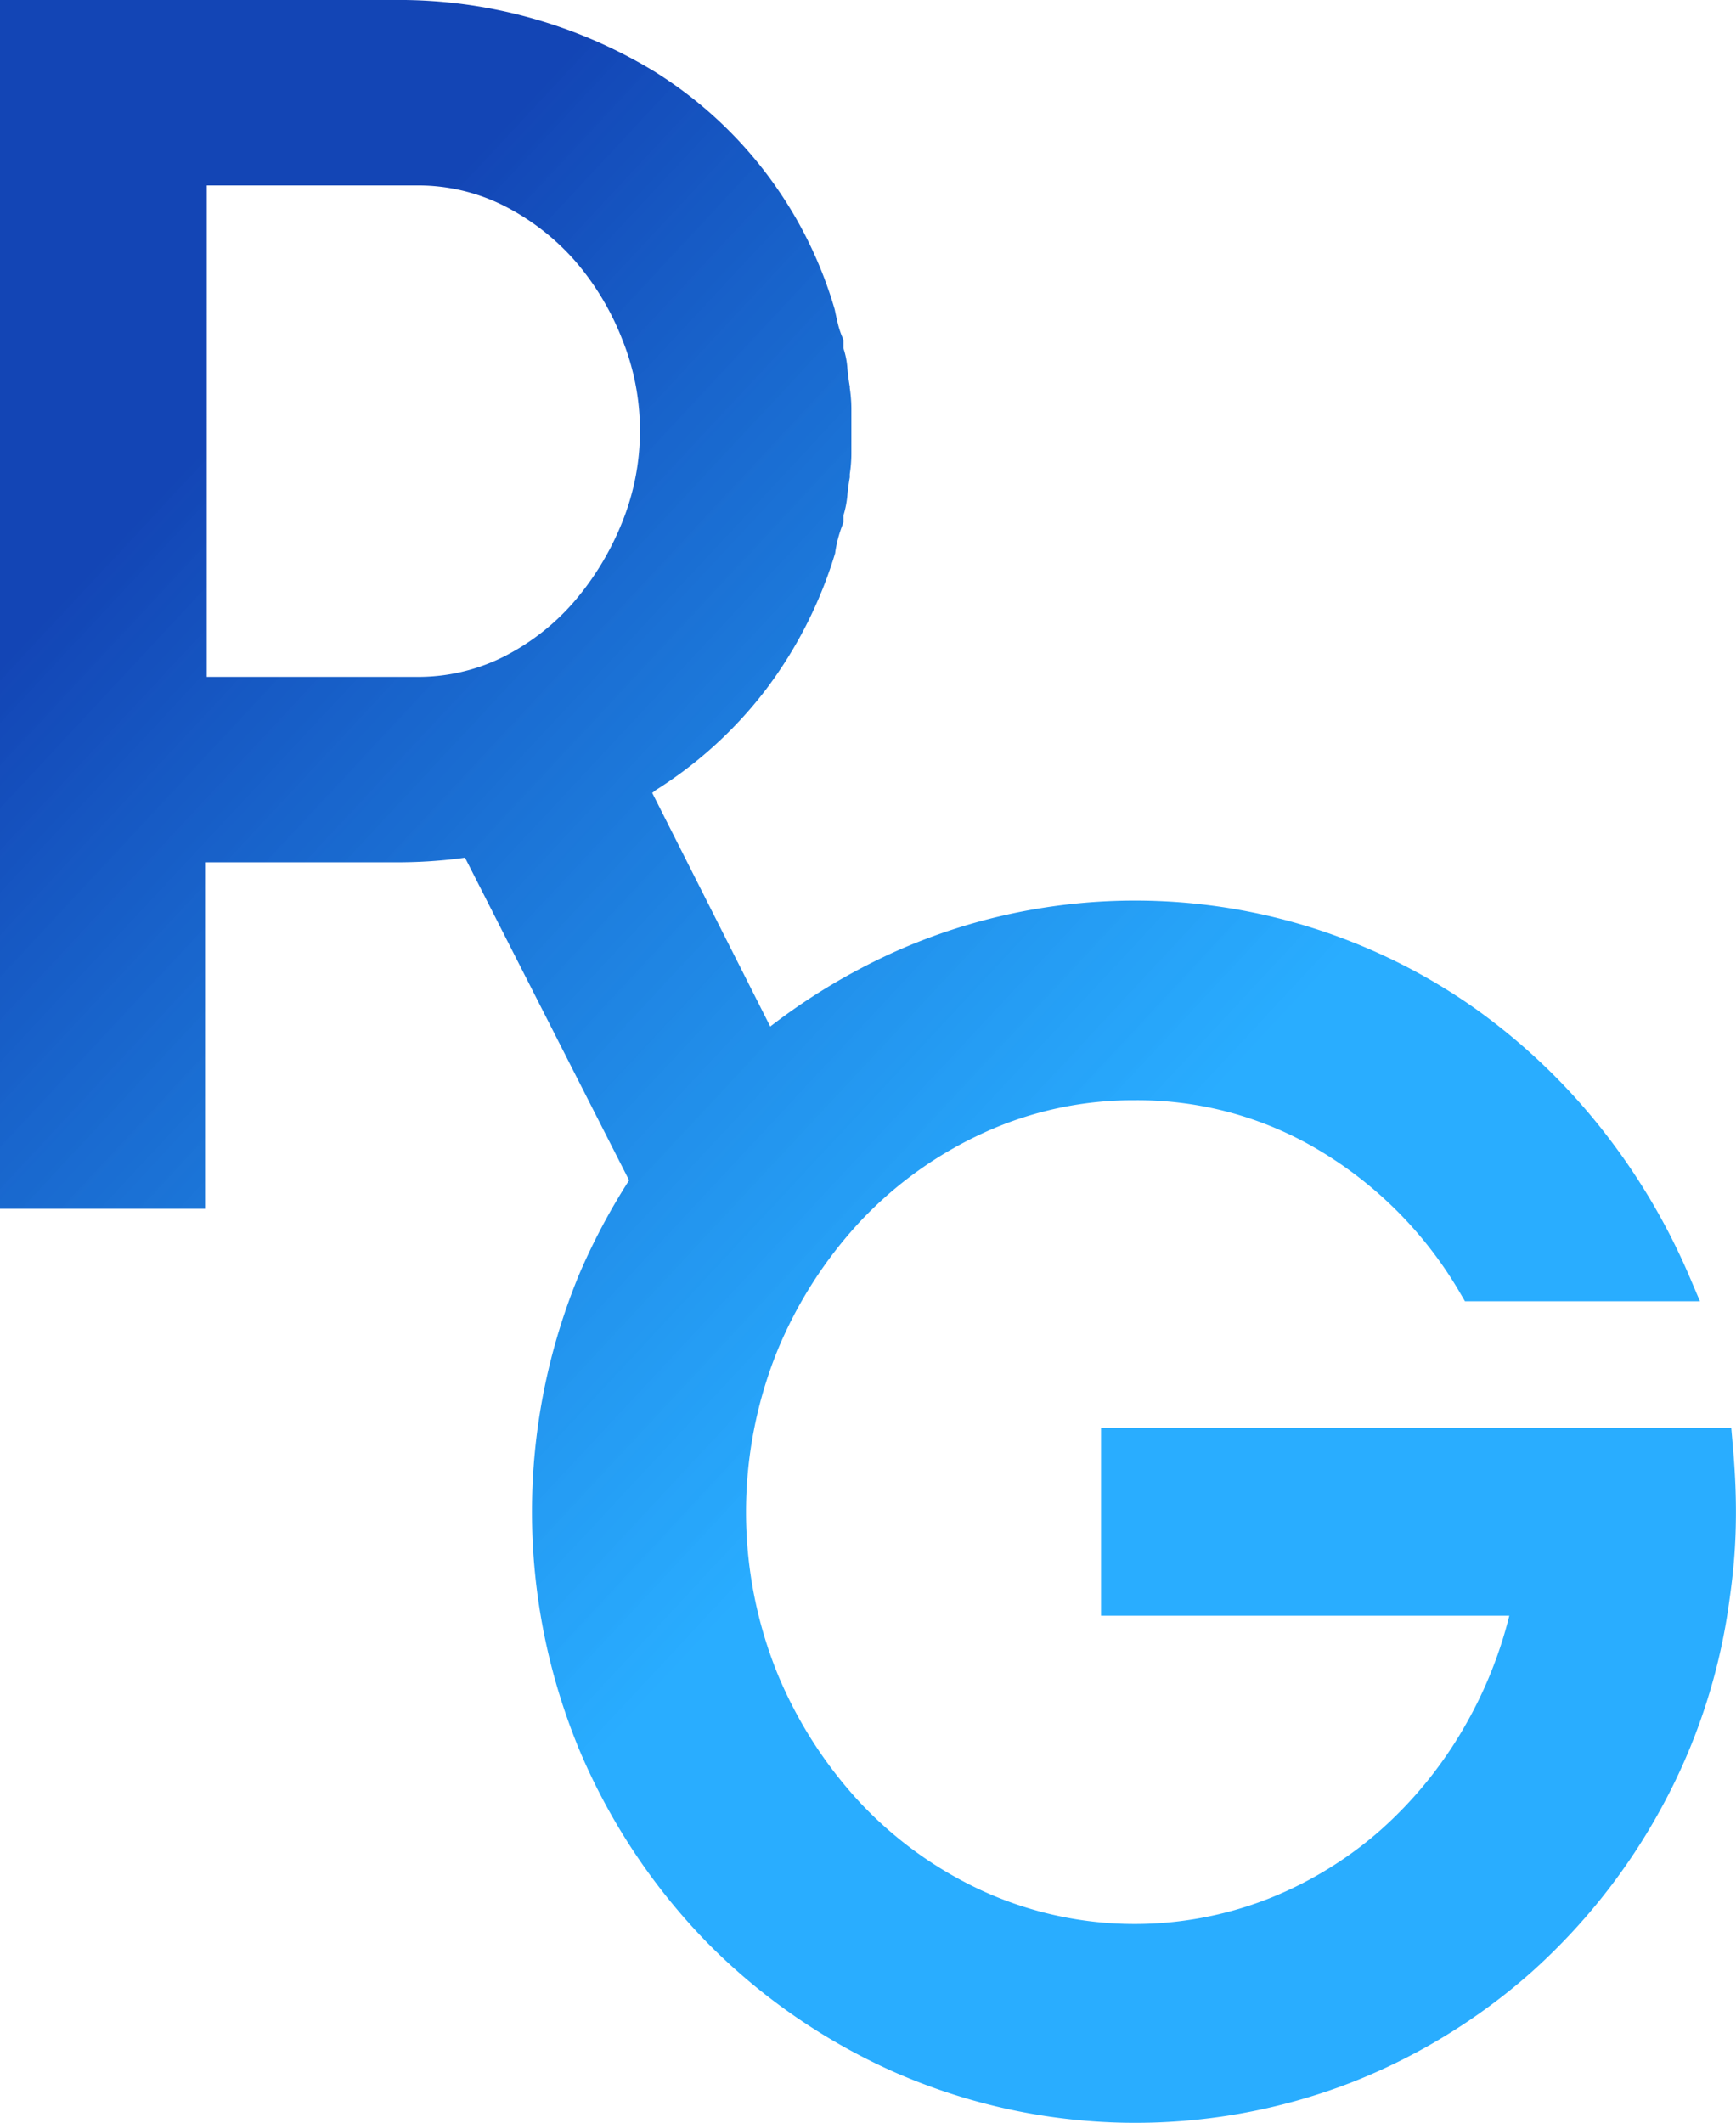
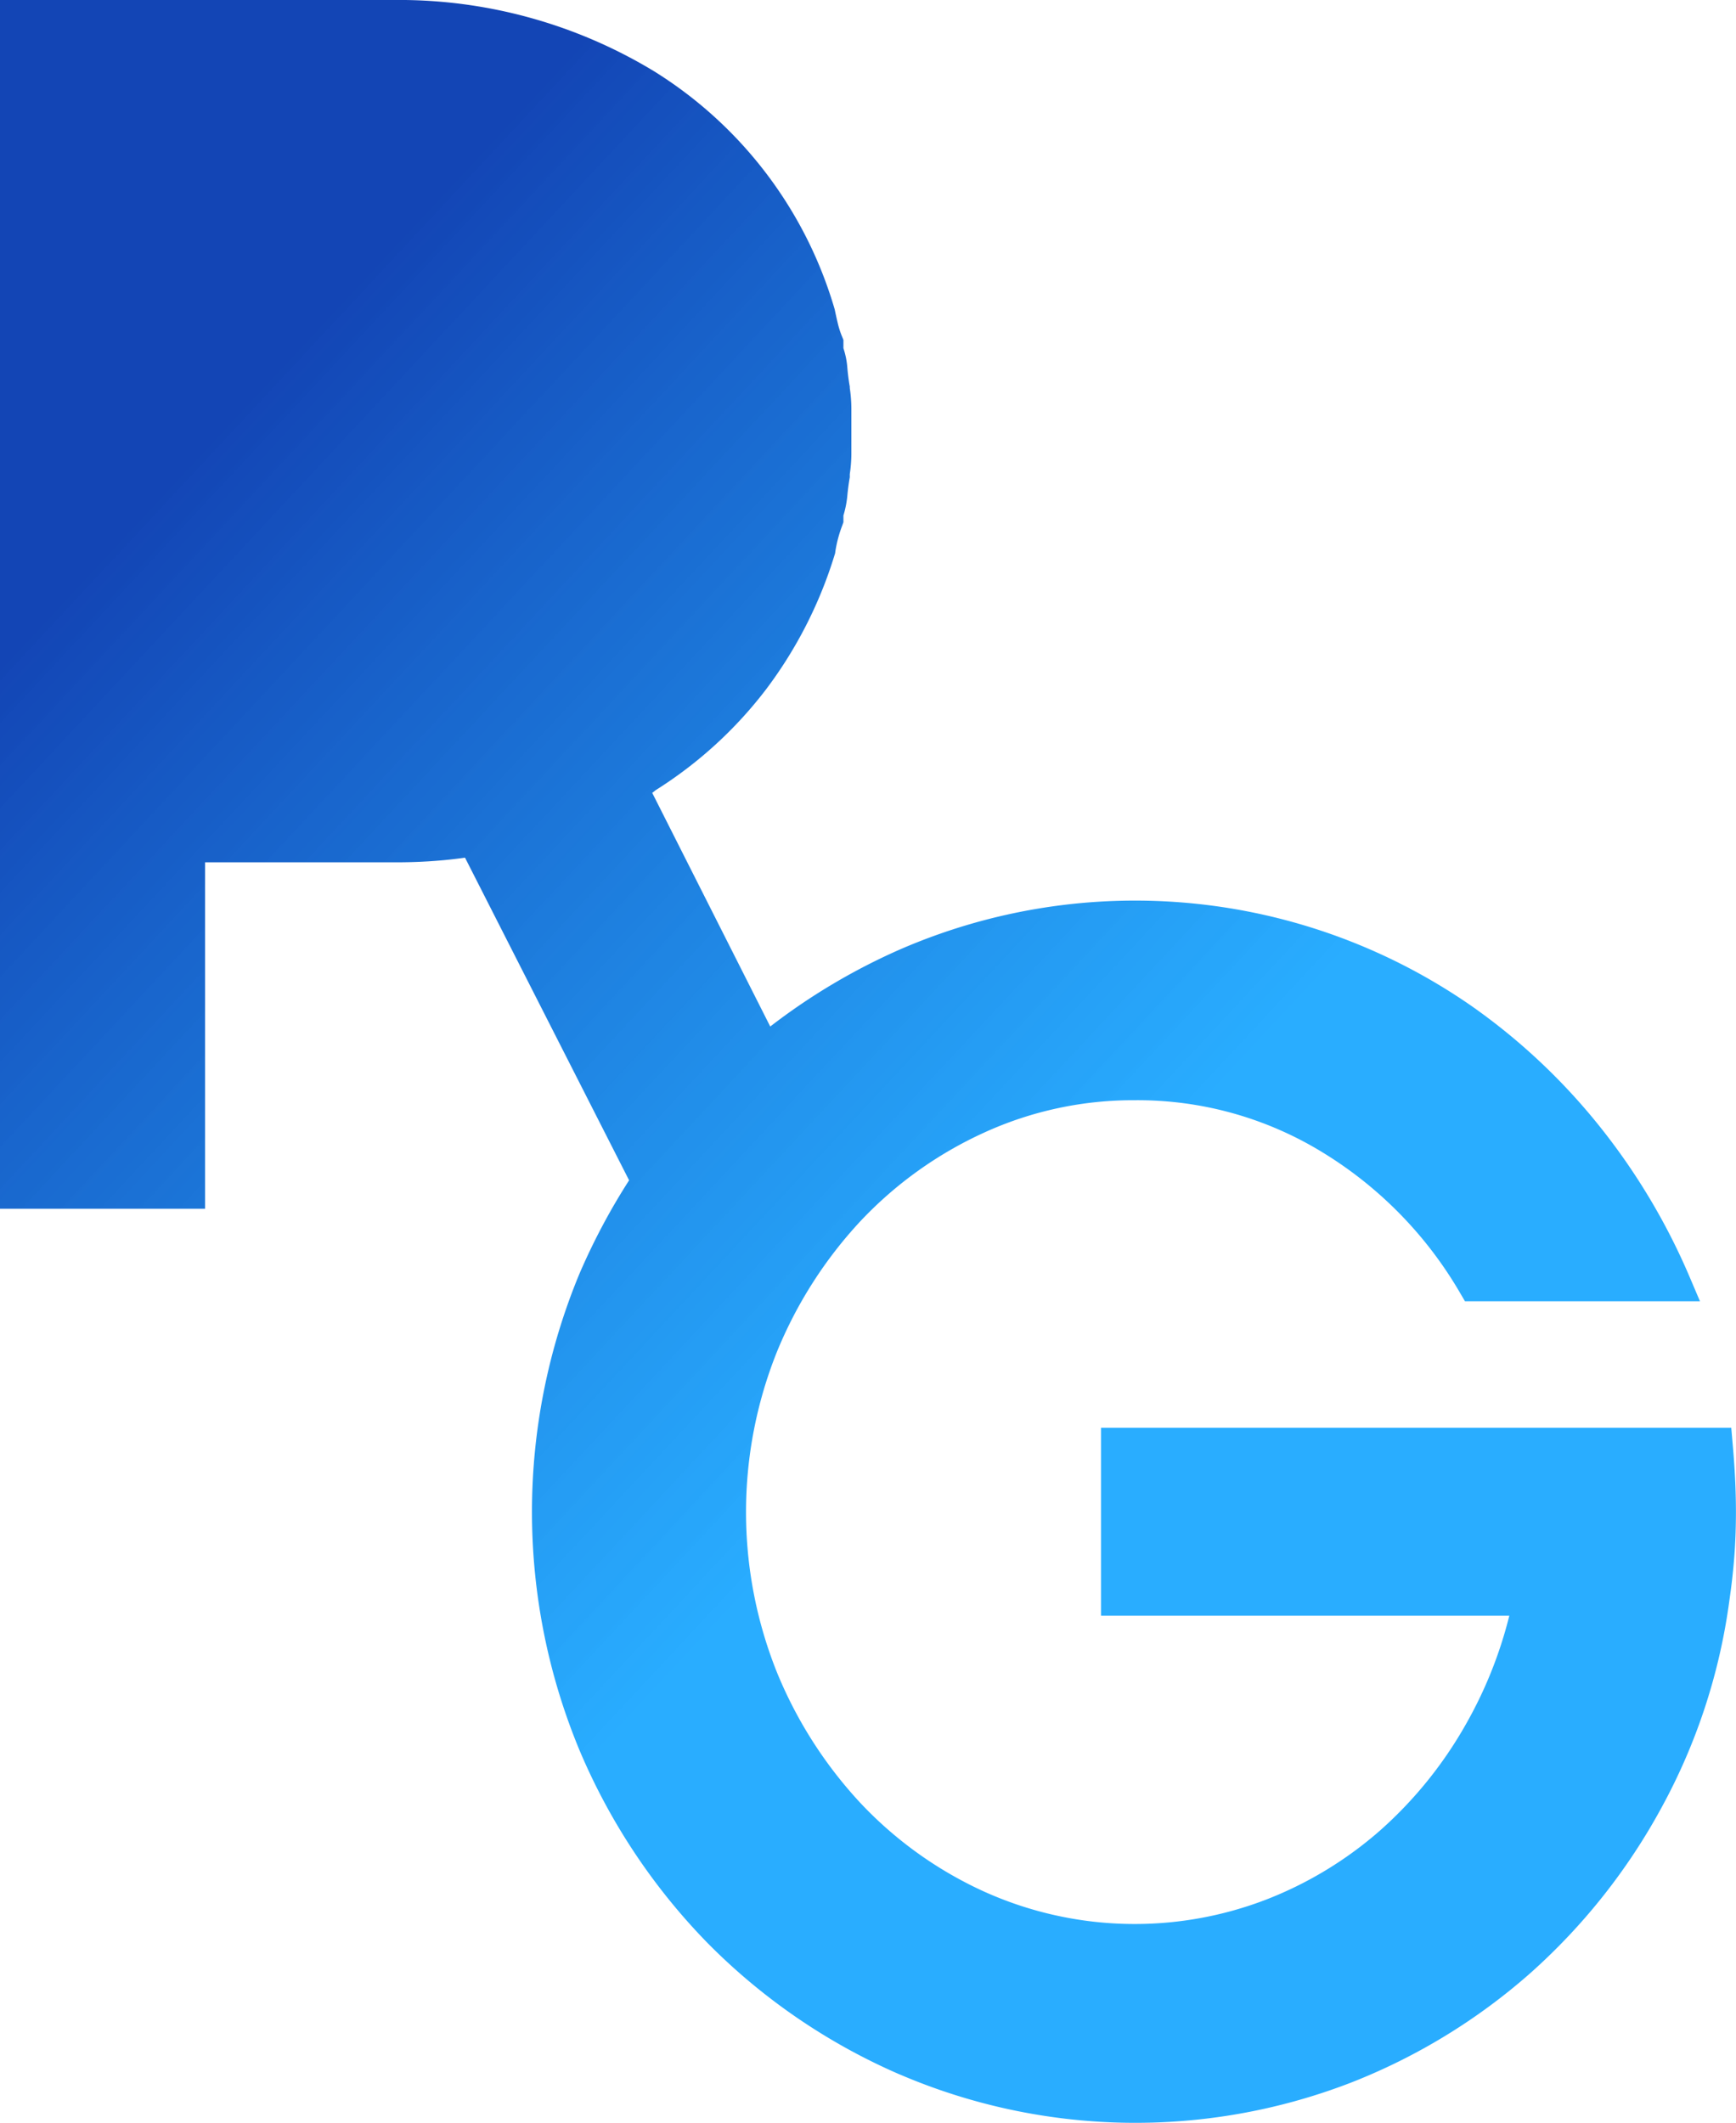
<svg xmlns="http://www.w3.org/2000/svg" width="70.953" height="86.758" viewBox="0 0 70.953 86.758">
  <defs>
    <style>.a{fill:url(#a);}</style>
    <linearGradient id="a" x1="0.59" y1="0.609" x2="0.193" y2="0.151" gradientUnits="objectBoundingBox">
      <stop offset="0" stop-color="#009dff" stop-opacity="0.839" />
      <stop offset="1" stop-color="#1345b5" />
    </linearGradient>
  </defs>
-   <path class="a" d="M4168.769,110.452a25,25,0,0,1-7.834-5.354,25.4,25.4,0,0,1-5.256-7.909,25.387,25.387,0,0,1,0-19.45,26.307,26.307,0,0,1,2.033-3.827l-6.706-13.185c-.368.051-.735.093-1.095.121-.532.045-1.118.069-1.746.069h-7.783V75.075H4132v-49.4h16.165a20.113,20.113,0,0,1,10.562,2.91,17.075,17.075,0,0,1,7.389,9.737c.057.277.1.459.139.622a3.622,3.622,0,0,0,.164.493l.053.13v.34a3.313,3.313,0,0,1,.159.784q.03.363.09.725l.011.059v.06a5.86,5.86,0,0,1,.065.848V44.21a5.676,5.676,0,0,1-.065.839v.134l-.011.059c-.04.242-.07.475-.09.7a4.048,4.048,0,0,1-.159.8v.277l-.043.12a5.153,5.153,0,0,0-.288,1.08l-.008.065-.019.062a17.766,17.766,0,0,1-2.809,5.509,17.192,17.192,0,0,1-4.513,4.117,1.341,1.341,0,0,1-.135.106l4.824,9.549a25.464,25.464,0,0,1,5.288-3.143,24.108,24.108,0,0,1,23.4,2.322,25.352,25.352,0,0,1,5.19,4.876,26.422,26.422,0,0,1,3.692,6.164l.429,1.008h-9.605l-.209-.356a16.351,16.351,0,0,0-5.589-5.714,14.458,14.458,0,0,0-7.7-2.145,14.649,14.649,0,0,0-6.159,1.326,16.112,16.112,0,0,0-5.048,3.614,17.615,17.615,0,0,0-3.417,5.346,17.609,17.609,0,0,0,0,13.091,17.63,17.63,0,0,0,3.417,5.347,16.074,16.074,0,0,0,5.048,3.615,14.961,14.961,0,0,0,11.566.316,15.619,15.619,0,0,0,4.63-2.818,16.912,16.912,0,0,0,3.474-4.29,17.489,17.489,0,0,0,1.8-4.481H4177V84.025h25.759l.057.66q.067.745.1,1.418c.022.455.034.909.034,1.361,0,.63-.022,1.251-.068,1.845s-.114,1.184-.2,1.777a24.365,24.365,0,0,1-2.749,8.418,25.08,25.08,0,0,1-5.361,6.786,24.67,24.67,0,0,1-7.362,4.5,24.442,24.442,0,0,1-18.442-.34Zm-28.321-57.114h8.561a7.809,7.809,0,0,0,3.6-.836,9.492,9.492,0,0,0,2.867-2.25,11.6,11.6,0,0,0,1.953-3.234,9.974,9.974,0,0,0,0-7.478,11,11,0,0,0-1.946-3.225,9.761,9.761,0,0,0-2.873-2.224,7.8,7.8,0,0,0-3.6-.837h-8.561ZM4201.48,78.846Z" transform="translate(-4132 -25.676)" />
+   <path class="a" d="M4168.769,110.452a25,25,0,0,1-7.834-5.354,25.4,25.4,0,0,1-5.256-7.909,25.387,25.387,0,0,1,0-19.45,26.307,26.307,0,0,1,2.033-3.827l-6.706-13.185c-.368.051-.735.093-1.095.121-.532.045-1.118.069-1.746.069h-7.783V75.075H4132v-49.4h16.165a20.113,20.113,0,0,1,10.562,2.91,17.075,17.075,0,0,1,7.389,9.737c.057.277.1.459.139.622a3.622,3.622,0,0,0,.164.493l.053.13v.34a3.313,3.313,0,0,1,.159.784q.03.363.09.725l.011.059v.06a5.86,5.86,0,0,1,.065.848V44.21a5.676,5.676,0,0,1-.065.839v.134l-.011.059c-.04.242-.07.475-.09.7a4.048,4.048,0,0,1-.159.8v.277l-.043.12a5.153,5.153,0,0,0-.288,1.08l-.008.065-.019.062a17.766,17.766,0,0,1-2.809,5.509,17.192,17.192,0,0,1-4.513,4.117,1.341,1.341,0,0,1-.135.106l4.824,9.549a25.464,25.464,0,0,1,5.288-3.143,24.108,24.108,0,0,1,23.4,2.322,25.352,25.352,0,0,1,5.19,4.876,26.422,26.422,0,0,1,3.692,6.164l.429,1.008h-9.605l-.209-.356a16.351,16.351,0,0,0-5.589-5.714,14.458,14.458,0,0,0-7.7-2.145,14.649,14.649,0,0,0-6.159,1.326,16.112,16.112,0,0,0-5.048,3.614,17.615,17.615,0,0,0-3.417,5.346,17.609,17.609,0,0,0,0,13.091,17.63,17.63,0,0,0,3.417,5.347,16.074,16.074,0,0,0,5.048,3.615,14.961,14.961,0,0,0,11.566.316,15.619,15.619,0,0,0,4.63-2.818,16.912,16.912,0,0,0,3.474-4.29,17.489,17.489,0,0,0,1.8-4.481H4177V84.025h25.759l.057.66q.067.745.1,1.418c.022.455.034.909.034,1.361,0,.63-.022,1.251-.068,1.845s-.114,1.184-.2,1.777a24.365,24.365,0,0,1-2.749,8.418,25.08,25.08,0,0,1-5.361,6.786,24.67,24.67,0,0,1-7.362,4.5,24.442,24.442,0,0,1-18.442-.34Zm-28.321-57.114h8.561h-8.561ZM4201.48,78.846Z" transform="translate(-4132 -25.676)" />
</svg>